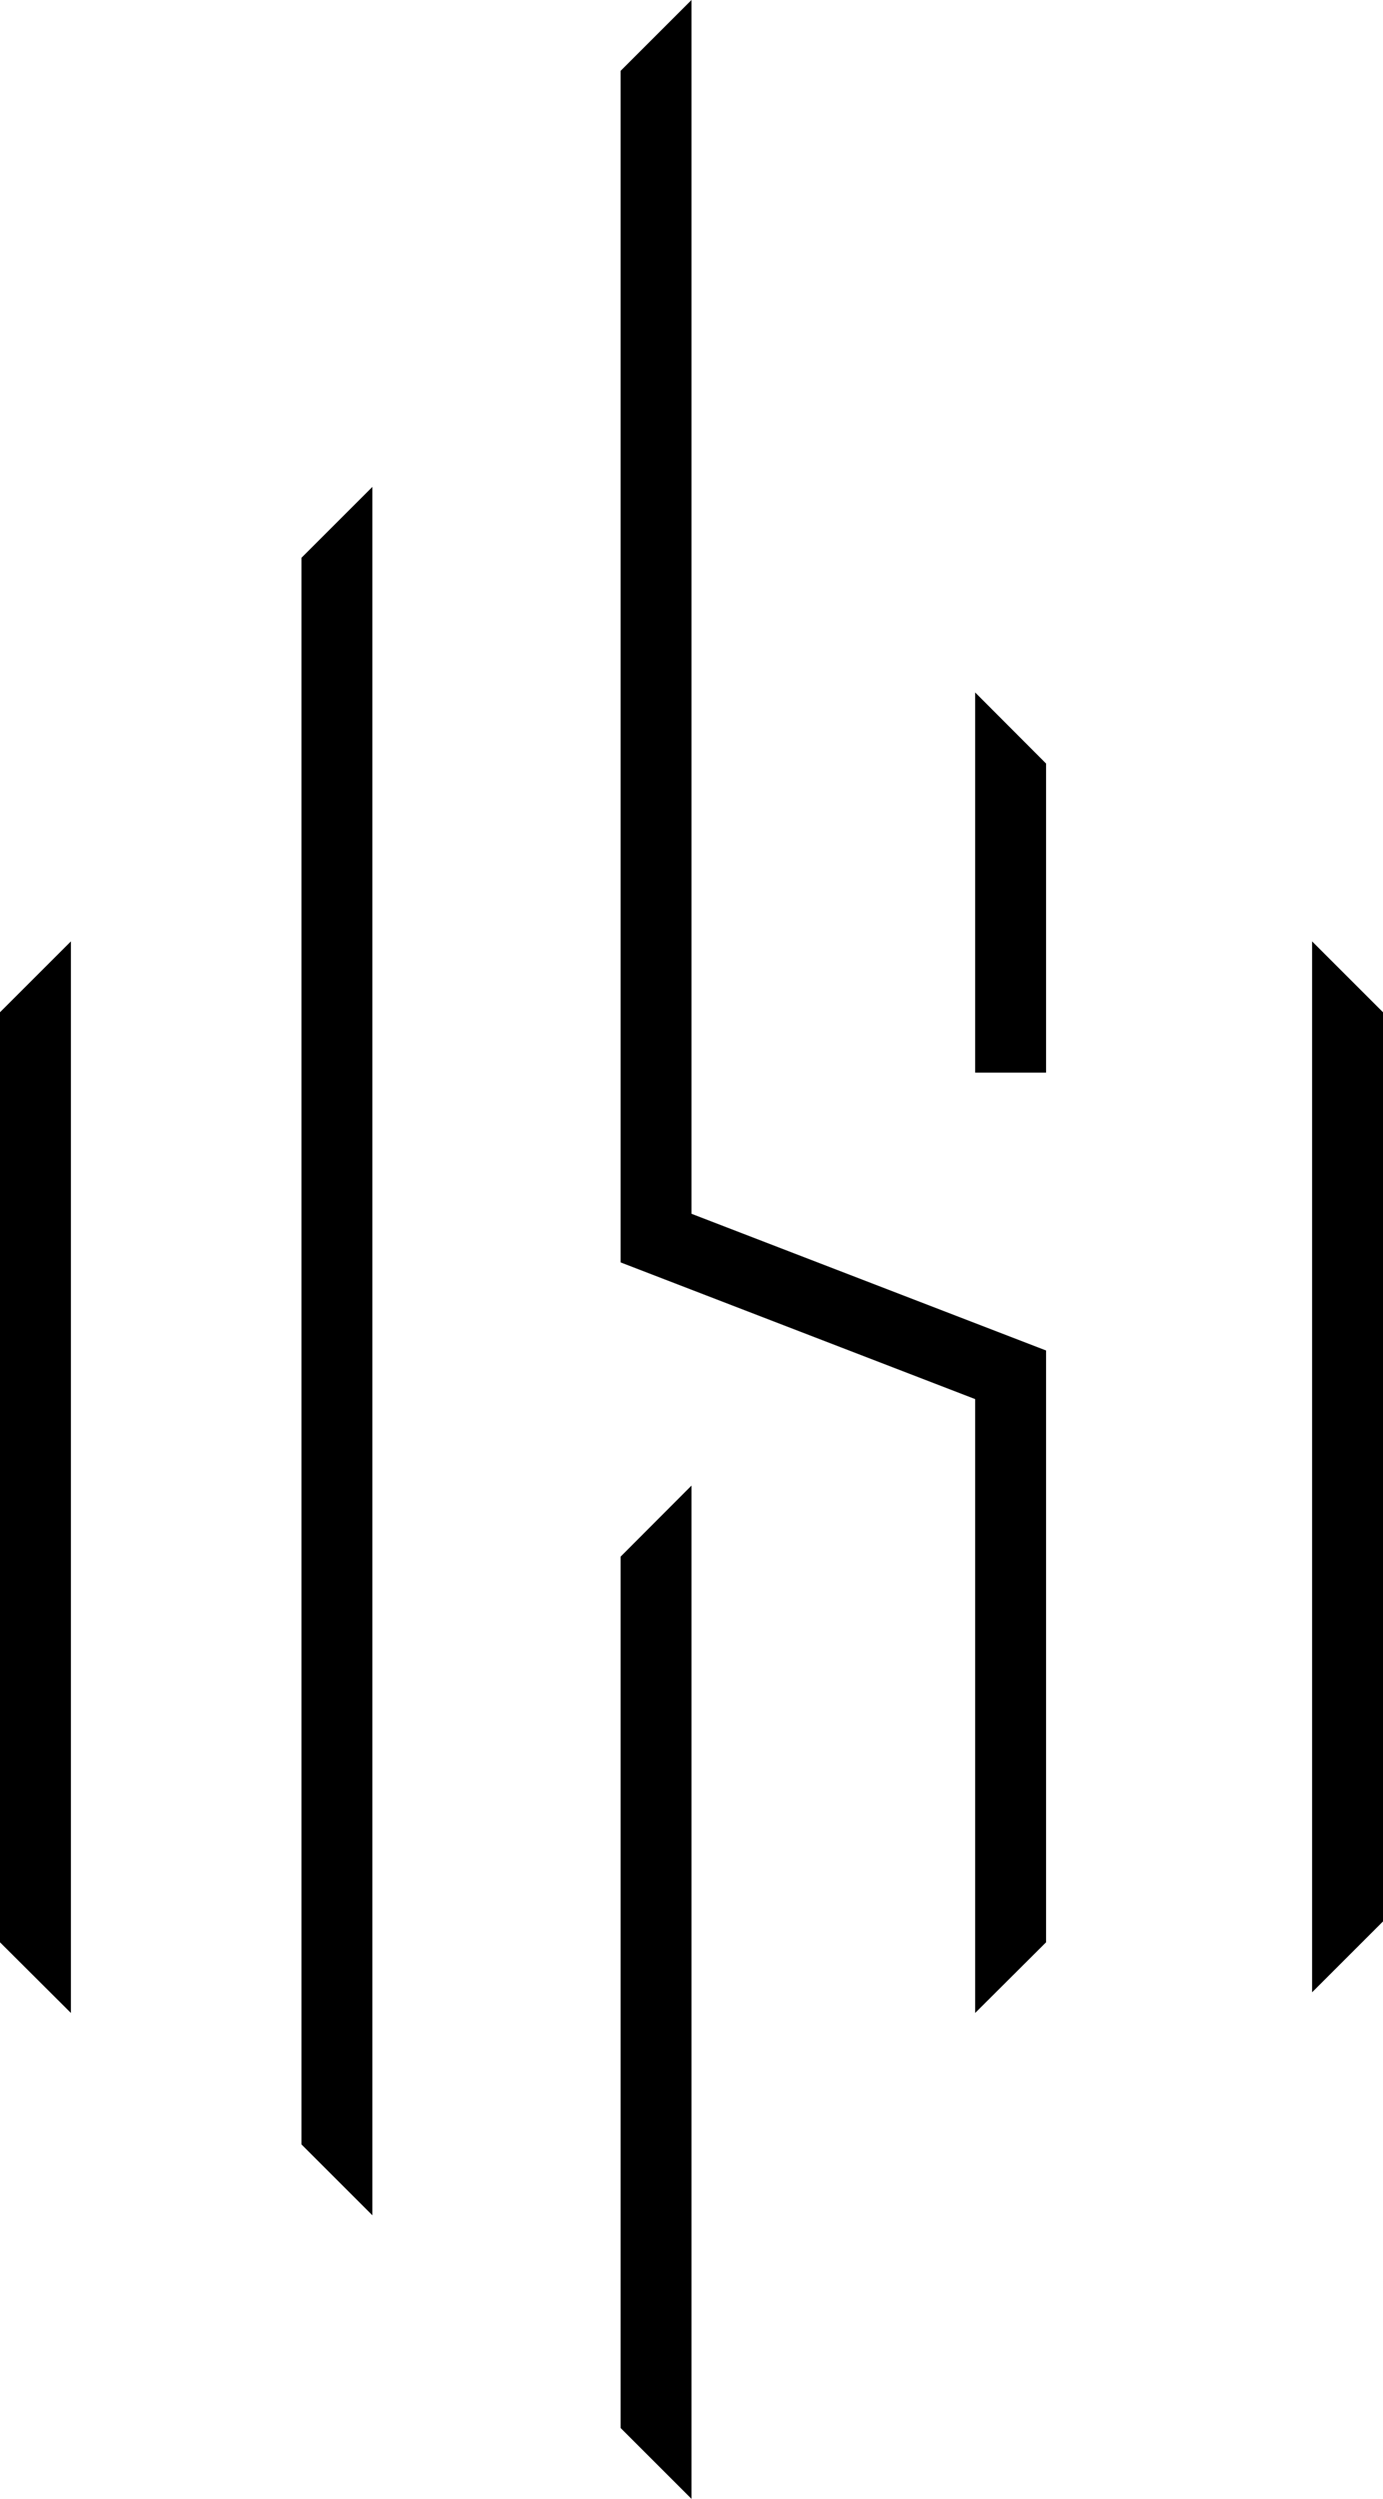
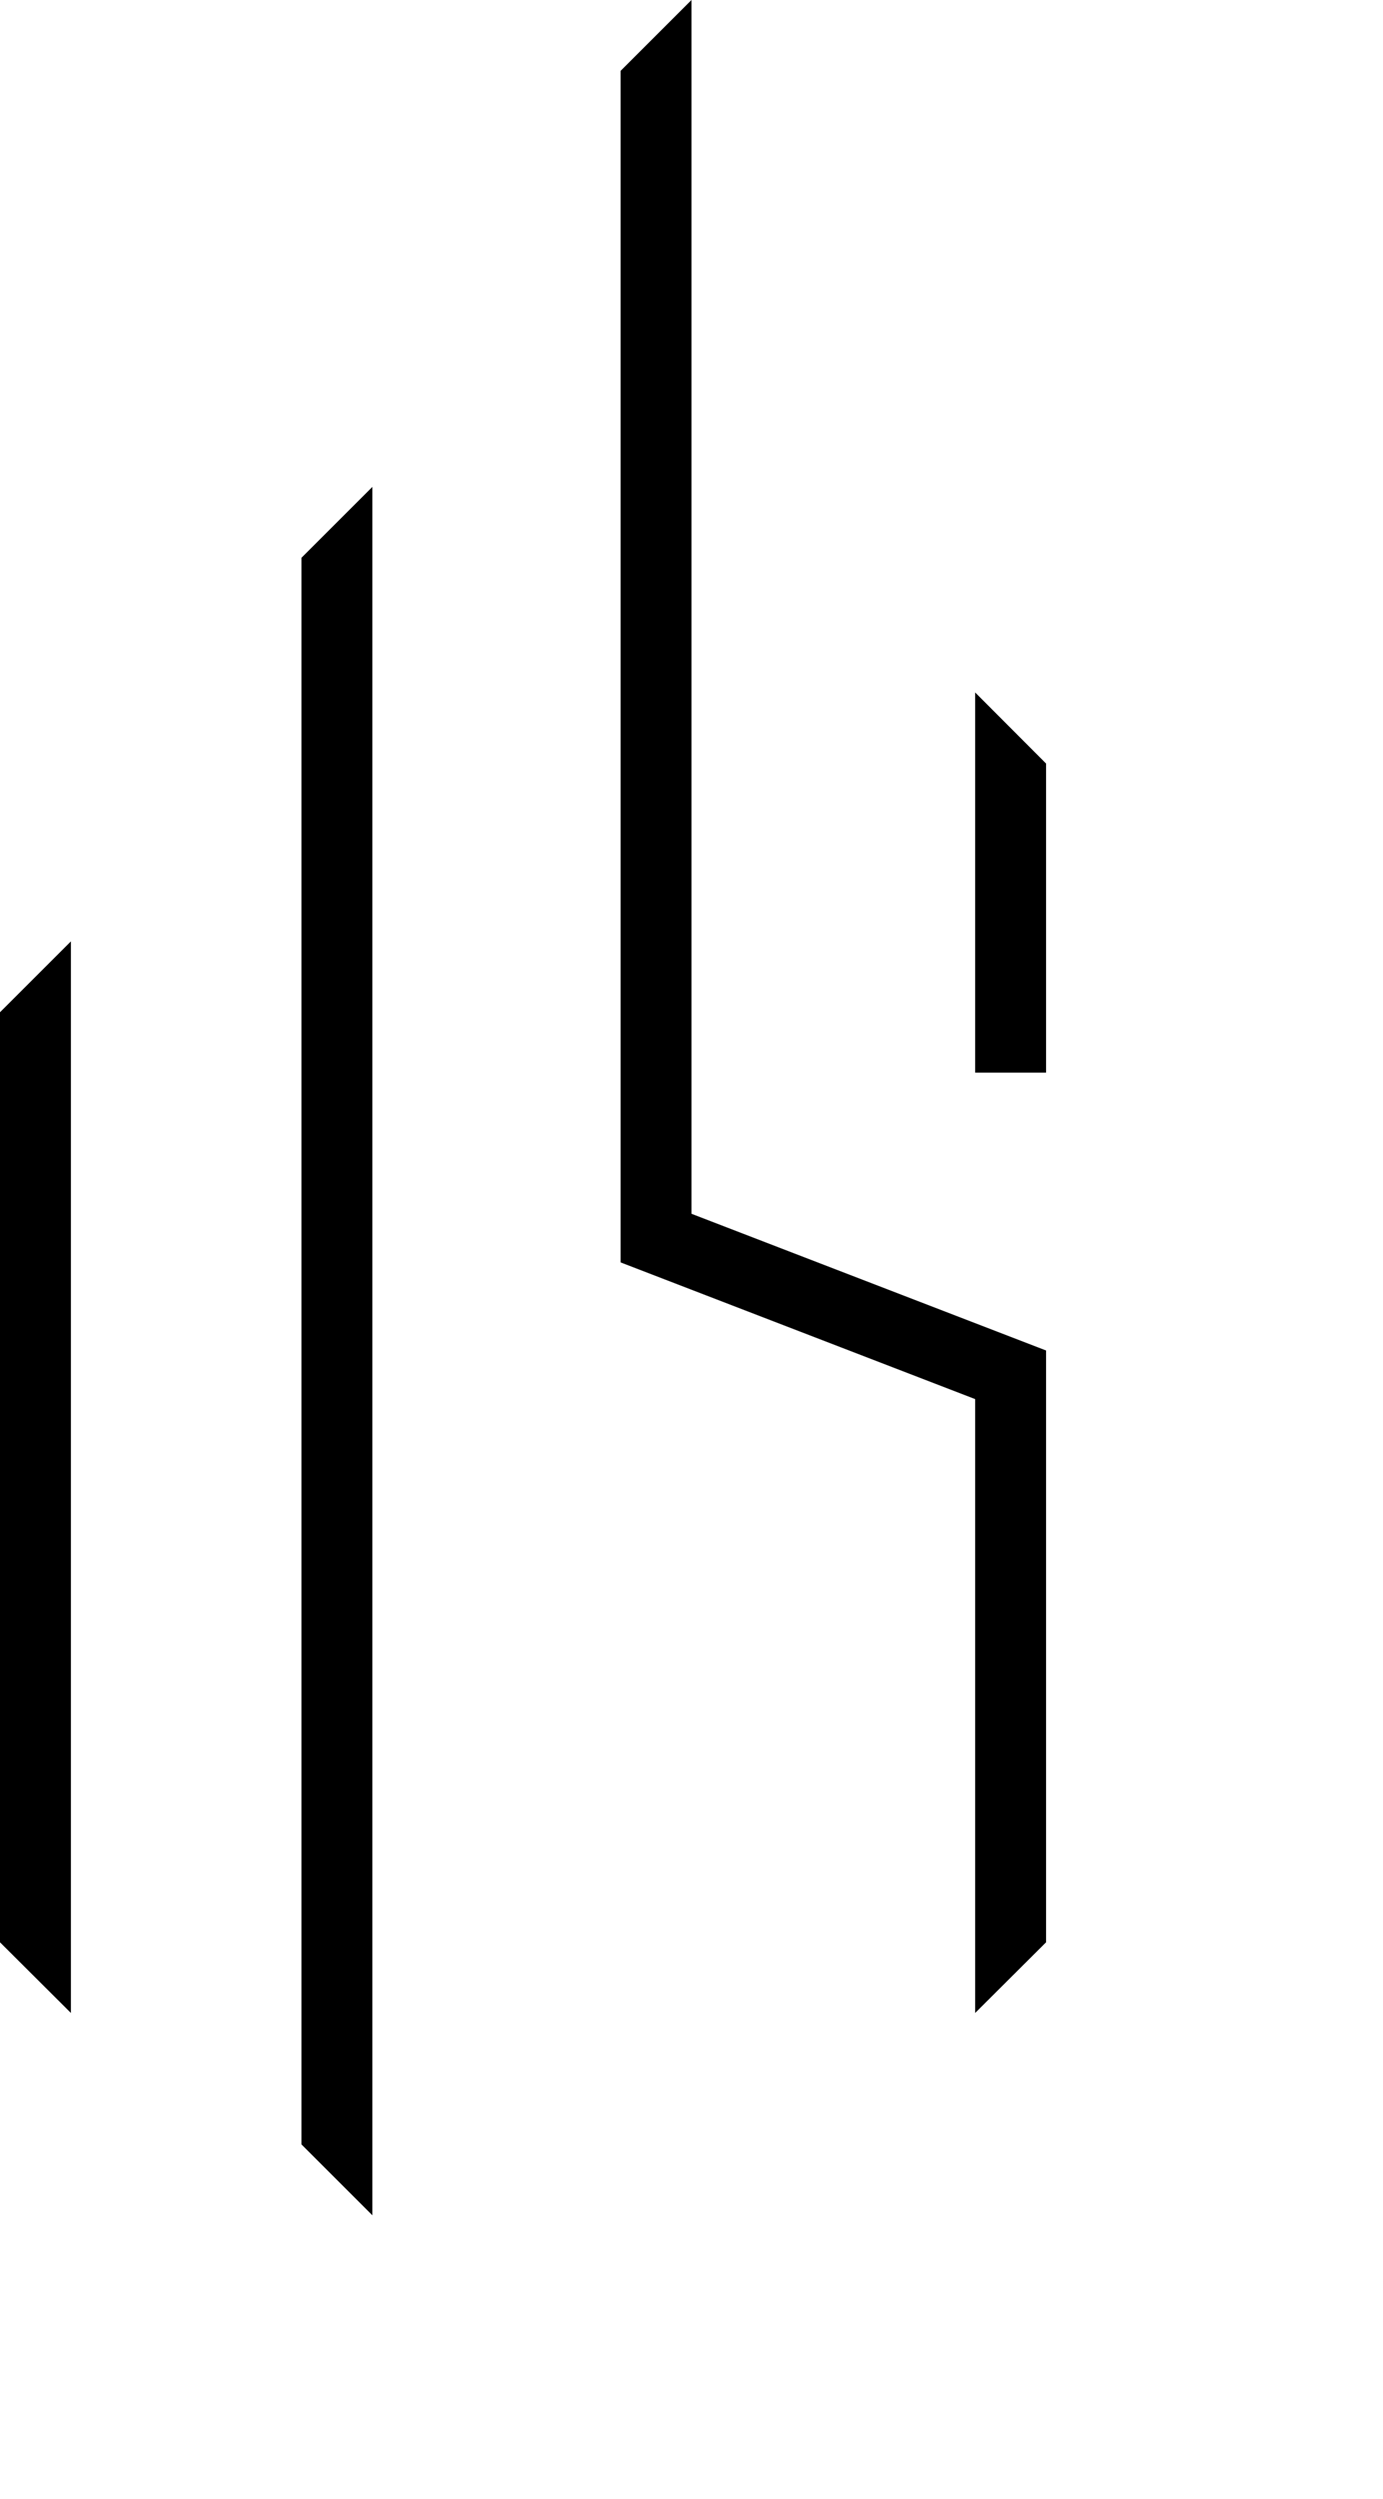
<svg xmlns="http://www.w3.org/2000/svg" version="1.1" id="qqqq_1" x="261.774" y="241" viewBox="2158.7 883.1 682.6 1233.8" xml:space="preserve" height="93" width="51.452" preserveAspectRatio="xMinYMin" enable-background="new 0 0 5000 3000" style="overflow: visible;">
  <polygon points="2193.7,1347.9 2193.7,1877 2158.7,1842.1 2158.7,1382.9   " style="fill: #000000; fill-opacity: 1;" />
  <polygon points="2342.5,1123.5 2342.5,1976.9 2307.5,1941.9 2307.5,1158.5   " style="fill: #000000; fill-opacity: 1;" />
  <polygon points="2675,1549.9 2675,1842.1 2640,1877 2640,1573.9 2465,1506.4 2465,918.1 2500,883.1 2500,1482.4   " style="fill: #000000; fill-opacity: 1;" />
  <polygon points="2675,1260.1 2675,1412.7 2640,1412.7 2640,1225   " style="fill: #000000; fill-opacity: 1;" />
-   <polygon points="2500,1616.6 2500,2116.9 2465,2081.9 2465,1651.7   " style="fill: #000000; fill-opacity: 1;" />
-   <polygon points="2841.3,1382.9 2841.3,1831.8 2806.3,1866.8 2806.3,1347.9   " style="fill: #000000; fill-opacity: 1;" />
</svg>